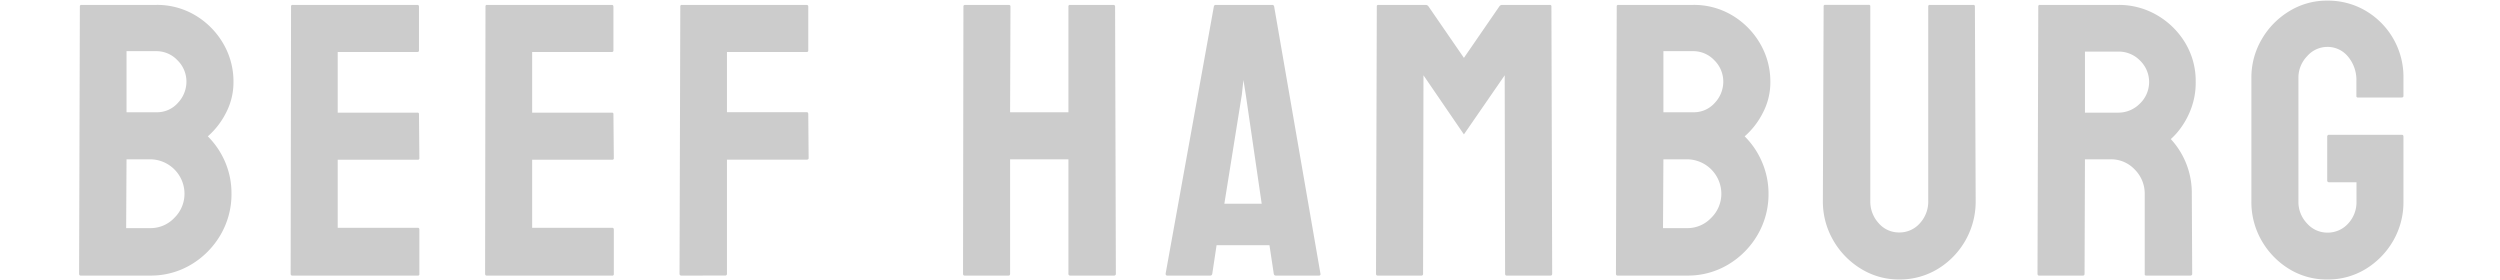
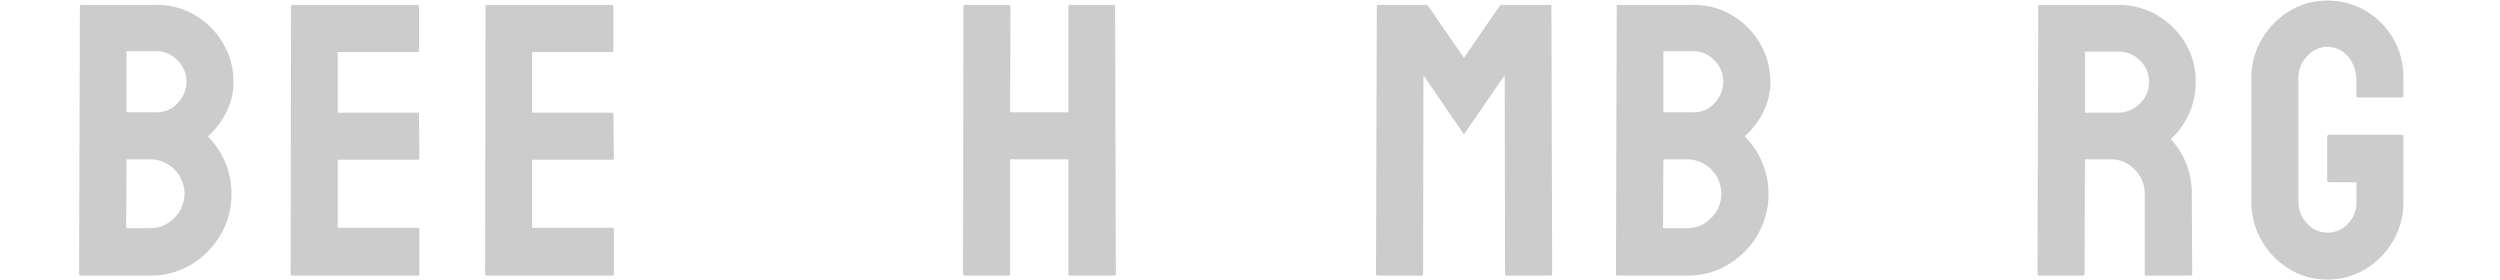
<svg xmlns="http://www.w3.org/2000/svg" viewBox="0 0 1080 121">
  <defs>
    <style>.cls-1{opacity:0.2;}.cls-2{fill:none;}</style>
  </defs>
  <g id="レイヤー_2" data-name="レイヤー 2">
    <g id="レイヤー_1-2" data-name="レイヤー 1">
      <g class="cls-1">
        <path d="M34.84,119.05c-.45,0-.67-.28-.67-.84L34.5,2.79a.6.6,0,0,1,.68-.67H67.43A32.2,32.2,0,0,1,84.57,6.74,34.11,34.11,0,0,1,96.5,18.92a32.35,32.35,0,0,1,4.36,16.46,28.41,28.41,0,0,1-3.27,13.44A33.62,33.62,0,0,1,89.78,58.9a35.2,35.2,0,0,1,7.56,11.26A34.34,34.34,0,0,1,100,83.6a34.76,34.76,0,0,1-4.7,17.81,35.9,35.9,0,0,1-12.68,12.85,33.82,33.82,0,0,1-17.73,4.79ZM54.5,98.55H64.91A14.1,14.1,0,0,0,75.33,94.1,14.51,14.51,0,0,0,79.7,83.6,14.9,14.9,0,0,0,64.91,68.82H54.66Zm.16-50.06H67.43a12,12,0,0,0,9.49-4.12,13.35,13.35,0,0,0,3.62-9,12.87,12.87,0,0,0-3.87-9.32,12.48,12.48,0,0,0-9.24-3.95H54.66Z" />
        <path d="M126.23,119.05c-.45,0-.67-.28-.67-.84l.17-115.42a.59.59,0,0,1,.67-.67h53.93c.44,0,.67.28.67.84V21.78a.6.6,0,0,1-.67.67H145.89V48.66h34.44a.59.59,0,0,1,.67.67l.17,19a.59.59,0,0,1-.67.67H145.89v29.4H180.5c.44,0,.67.28.67.84v19.16a.6.6,0,0,1-.67.67Z" />
        <path d="M210.23,119.05c-.45,0-.67-.28-.67-.84l.17-115.42a.59.59,0,0,1,.67-.67h53.93c.44,0,.67.28.67.84V21.78a.6.6,0,0,1-.67.67H229.89V48.66h34.44a.59.59,0,0,1,.67.67l.17,19a.6.6,0,0,1-.68.67h-34.6v29.4h34.6c.45,0,.68.28.68.84v19.16a.6.6,0,0,1-.68.67Z" />
-         <path d="M294.4,119.05a.74.74,0,0,1-.84-.84l.33-115.42a.6.6,0,0,1,.68-.67h53.76c.55,0,.84.23.84.67v19a.6.6,0,0,1-.68.67H314.05v26h34.44c.45,0,.68.28.68.84l.16,19c0,.45-.28.67-.84.67H314.05v49.23a.74.74,0,0,1-.84.84Z" />
        <path d="M416.7,119.05c-.45,0-.67-.28-.67-.84L416.2,2.79c0-.44.27-.67.84-.67h18.64c.56,0,.84.23.84.67l-.16,45.7h25.2V2.79a.59.59,0,0,1,.67-.67h18.65c.55,0,.84.23.84.67l.33,115.42a.74.74,0,0,1-.84.84H462.4a.74.74,0,0,1-.84-.84V68.82h-25.2v49.39c0,.56-.23.84-.68.84Z" />
-         <path d="M503.55,118.21,524.39,2.79a.8.8,0,0,1,.84-.67h24.36a.81.81,0,0,1,.84.67l20,115.42c.11.56-.12.84-.67.84H551.1q-.68,0-.84-.84l-1.85-12.27H525.56l-1.85,12.27q-.16.84-.84.84H504.23C503.78,119.05,503.55,118.77,503.55,118.21ZM528.92,88h16.13l-6.89-47.21-1-6.22-.67,6.22Z" />
        <path d="M595.11,119.05c-.45,0-.67-.28-.67-.84l.34-115.42a.59.59,0,0,1,.67-.67h20.49a1.48,1.48,0,0,1,1.18.67L632.41,25,647.7,2.79a1.45,1.45,0,0,1,1.17-.67h20.67a.6.6,0,0,1,.67.67l.33,115.42c0,.56-.22.84-.67.84h-19c-.45,0-.67-.28-.67-.84l-.17-85.68L632.41,58.06,614.94,32.53l-.17,85.68c0,.56-.23.84-.67.84Z" />
        <path d="M698.76,119.05c-.44,0-.67-.28-.67-.84l.34-115.42a.59.59,0,0,1,.67-.67h32.26a32.19,32.19,0,0,1,17.13,4.62,34,34,0,0,1,11.93,12.18,32.36,32.36,0,0,1,4.37,16.46,28.3,28.3,0,0,1-3.28,13.44A33.46,33.46,0,0,1,753.7,58.9a34.87,34.87,0,0,1,7.56,11.26A34.35,34.35,0,0,1,764,83.6a34.76,34.76,0,0,1-4.7,17.81,35.84,35.84,0,0,1-12.69,12.85,33.81,33.81,0,0,1-17.72,4.79Zm19.66-20.5h10.42a14.07,14.07,0,0,0,10.41-4.45,14.51,14.51,0,0,0,4.37-10.5,14.9,14.9,0,0,0-14.78-14.78H718.59Zm.17-50.06h12.77a12,12,0,0,0,9.49-4.12,13.33,13.33,0,0,0,3.61-9,12.9,12.9,0,0,0-3.86-9.32,12.5,12.5,0,0,0-9.24-3.95H718.59Z" />
-         <path d="M820.4,120.73a31,31,0,0,1-16.47-4.62,34.34,34.34,0,0,1-12-12.35,33.37,33.37,0,0,1-4.45-17l.33-84a.6.6,0,0,1,.68-.67h18.81a.59.59,0,0,1,.67.67v84a13.78,13.78,0,0,0,3.62,9.66,11.49,11.49,0,0,0,8.82,4,11.68,11.68,0,0,0,9-4A13.78,13.78,0,0,0,833,86.79v-84a.59.59,0,0,1,.67-.67h18.81a.6.6,0,0,1,.68.67l.33,84a34,34,0,0,1-16.38,29.4A31.54,31.54,0,0,1,820.4,120.73Z" />
        <path d="M880.87,119.05c-.44,0-.67-.28-.67-.84l.34-115.42a.59.59,0,0,1,.67-.67h33.94a32.71,32.71,0,0,1,16.71,4.45A34.05,34.05,0,0,1,944,18.5a31.83,31.83,0,0,1,4.54,16.88,31.89,31.89,0,0,1-1.85,11.18,34.78,34.78,0,0,1-4.37,8.4,29.58,29.58,0,0,1-4.53,5.12,34.31,34.31,0,0,1,9.07,23.69l.17,34.44a.74.74,0,0,1-.84.84h-19c-.45,0-.67-.17-.67-.51V83.77a14.67,14.67,0,0,0-4.28-10.5,14,14,0,0,0-10.5-4.45H900.7l-.17,49.39c0,.56-.23.84-.67.84ZM900.7,48.66h14.45a13,13,0,0,0,9.24-3.87,12.89,12.89,0,0,0,.08-18.65,12.9,12.9,0,0,0-9.32-3.86H900.7Z" />
        <path d="M1005.36,120.73a30.77,30.77,0,0,1-16.46-4.54A34.25,34.25,0,0,1,977.05,104,33.22,33.22,0,0,1,972.6,87V33.7A32.61,32.61,0,0,1,977.05,17,34.05,34.05,0,0,1,989,4.81,30.91,30.91,0,0,1,1005.36.27a32.15,32.15,0,0,1,16.72,4.45,33.09,33.09,0,0,1,16.21,29v7.73c0,.45-.28.67-.84.67h-18.82a.59.59,0,0,1-.67-.67V35.05a15.65,15.65,0,0,0-3.61-10.59,11.42,11.42,0,0,0-9-4.2,11.56,11.56,0,0,0-8.65,4,13.3,13.3,0,0,0-3.78,9.4V87a13.39,13.39,0,0,0,3.69,9.49,11.61,11.61,0,0,0,8.74,4,11.83,11.83,0,0,0,9-3.86A13.49,13.49,0,0,0,1018,87V78.73H1006.2a.74.74,0,0,1-.84-.84V59.07a.74.74,0,0,1,.84-.84h31.42c.44,0,.67.28.67.84V87a33.32,33.32,0,0,1-4.45,17.05A34.25,34.25,0,0,1,1022,116.19,31.11,31.11,0,0,1,1005.36,120.73Z" />
      </g>
-       <rect class="cls-2" width="1080" height="121" />
    </g>
  </g>
</svg>